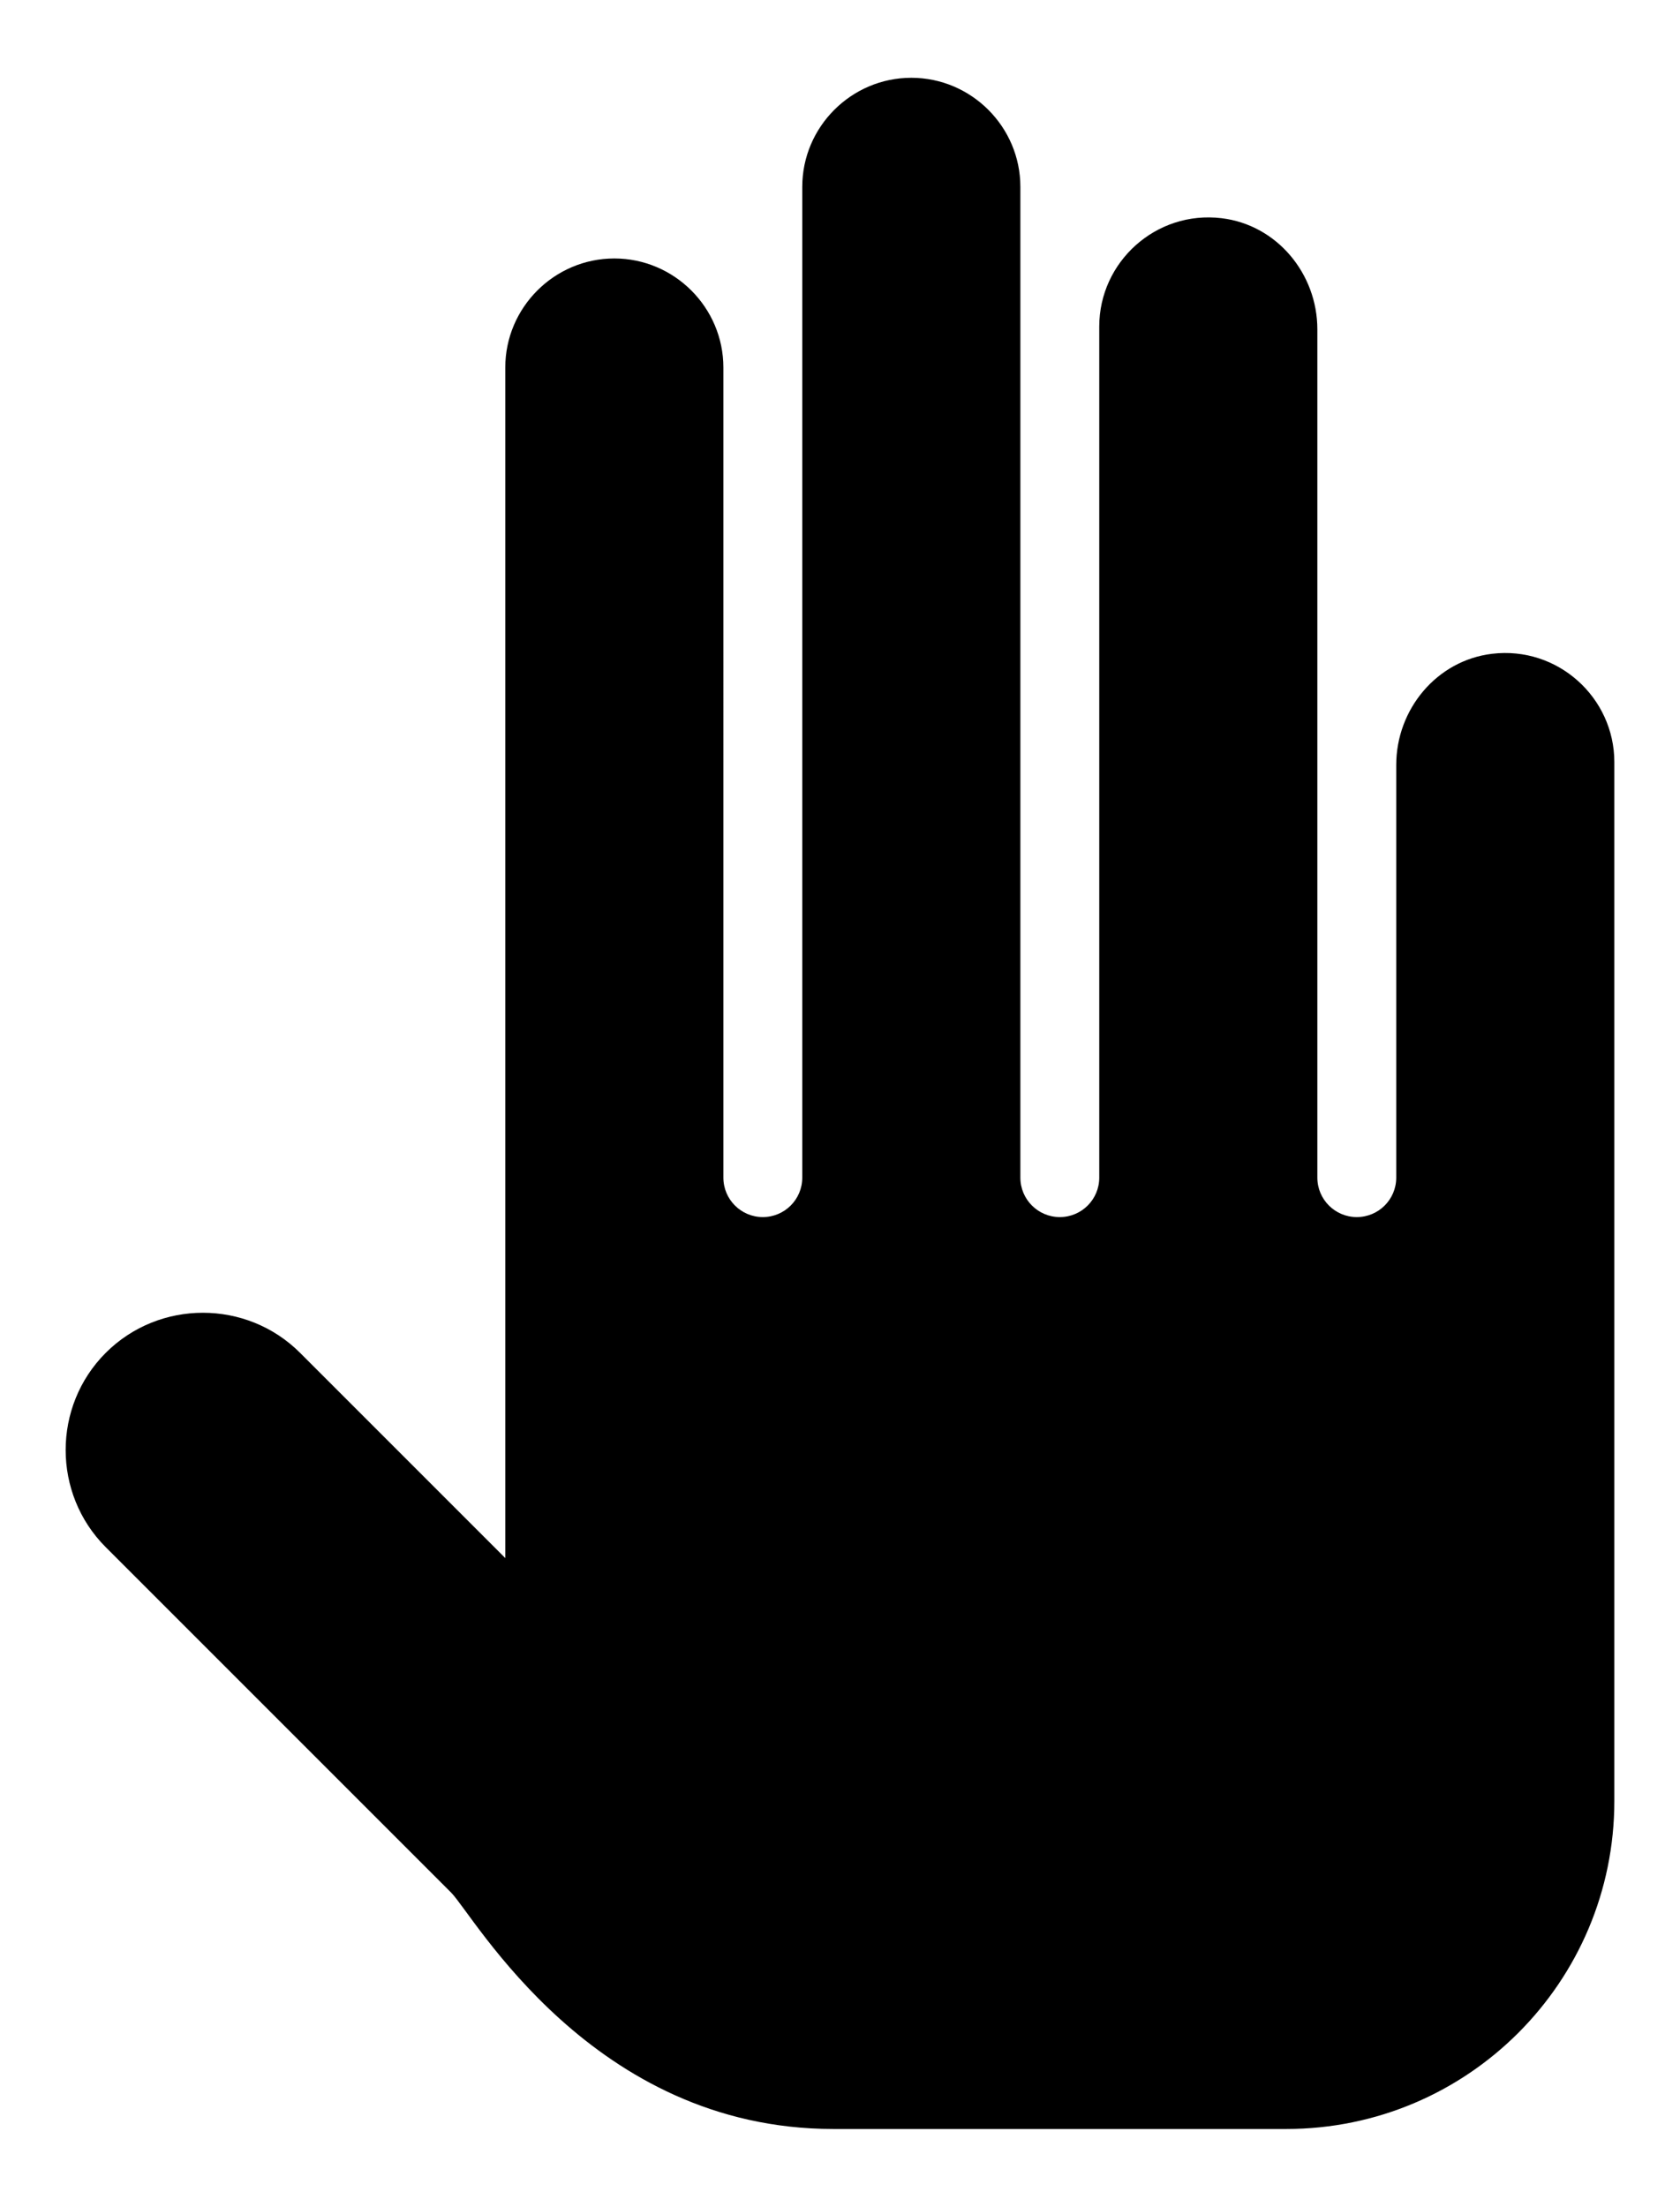
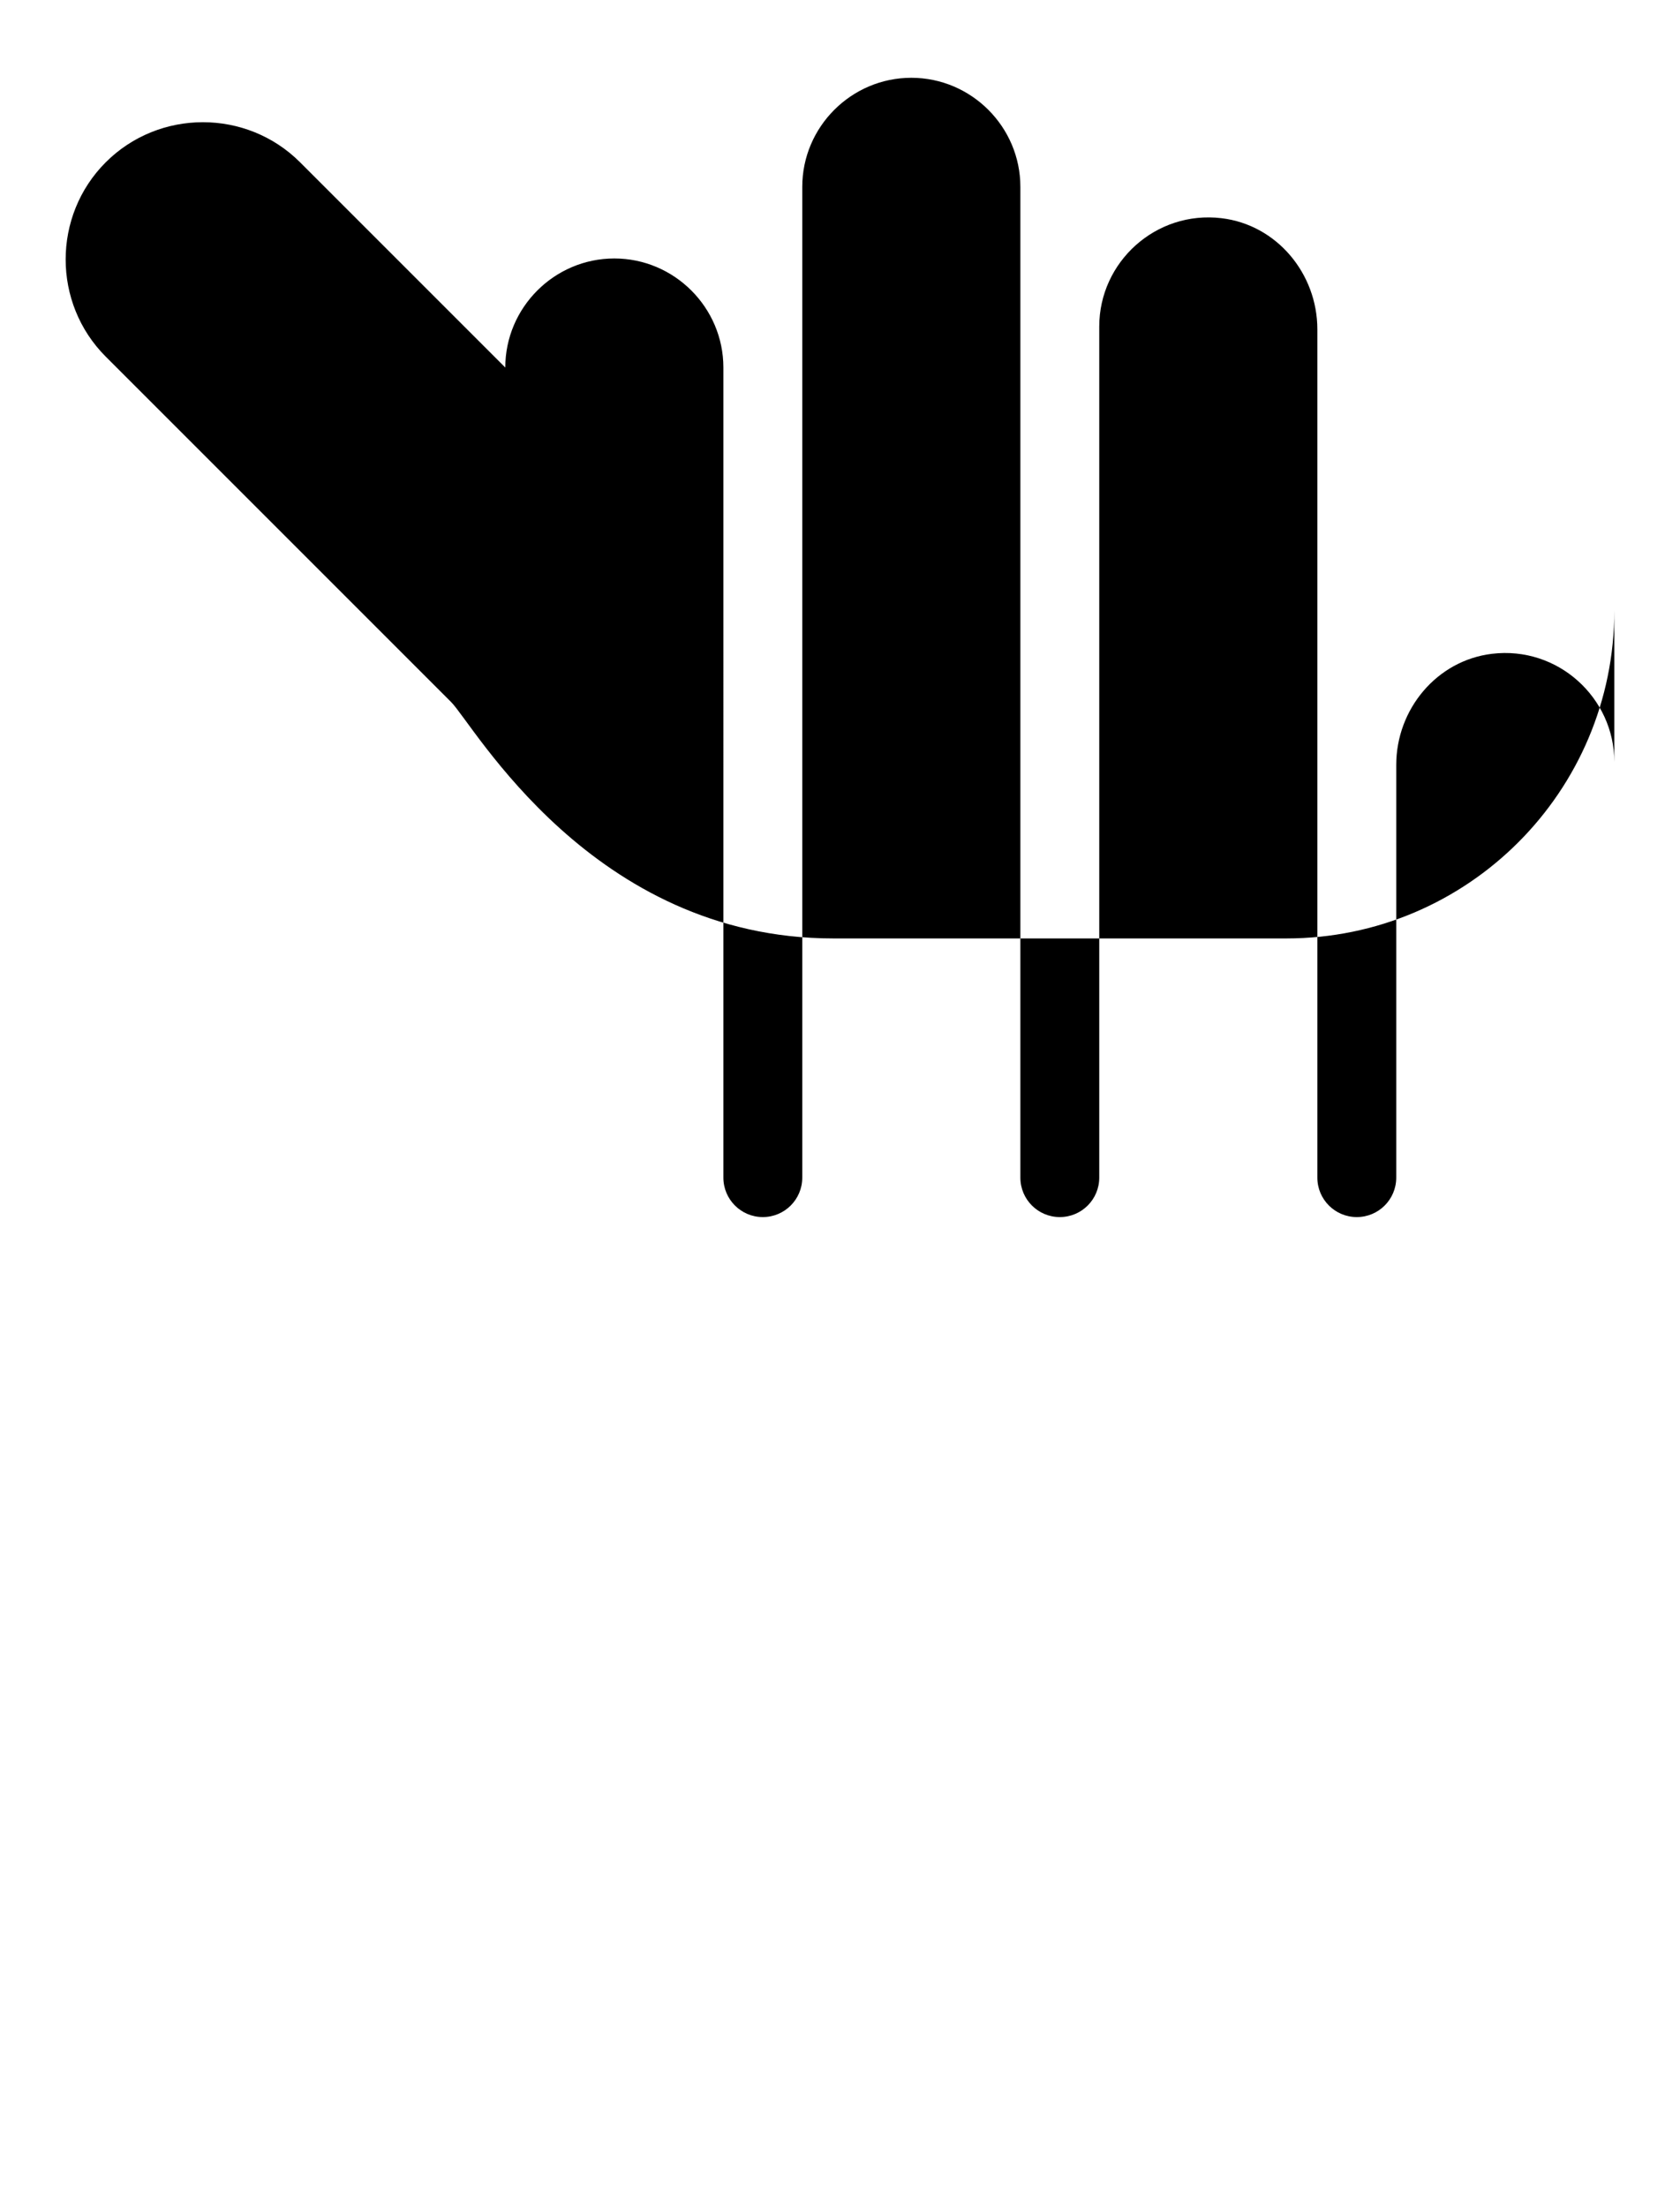
<svg xmlns="http://www.w3.org/2000/svg" version="1.1" id="Layer_1" x="0px" y="0px" viewBox="0 0 1310.547 1721.354" enable-background="new 0 0 1310.547 1721.354" xml:space="preserve">
-   <path d="M1163.883,509.988c-43.093,5.175-74.694,43.289-74.694,86.691v321.917c0,16.993-13.776,30.769-30.769,30.769h0  c-16.994,0-30.769-13.776-30.769-30.769V256.898c0-43.402-31.601-81.516-74.694-86.691c-51.367-6.169-95.442,34.24-95.442,84.444  v663.946c0,16.993-13.776,30.769-30.769,30.769s-30.769-13.776-30.769-30.769V145.745c0-46.787-38.28-85.068-85.068-85.068h0  c-46.787,0-85.068,38.28-85.068,85.068v772.851c0,16.993-13.776,30.769-30.769,30.769s-30.769-13.776-30.769-30.769V286.682  c0-46.787-38.28-85.068-85.068-85.068h0c-46.787,0-85.068,38.28-85.068,85.068v928.668l-160.088-160.088  c-41.687-41.688-109.904-41.688-151.591,0c-41.688,41.687-41.688,109.904,0,151.591l269.433,269.433  c17.707,17.707,109.985,184.391,298.116,184.391h353.419c141.313,0,255.87-114.557,255.87-255.87V594.432  C1259.325,544.228,1215.25,503.819,1163.883,509.988z" />
+   <path d="M1163.883,509.988c-43.093,5.175-74.694,43.289-74.694,86.691v321.917c0,16.993-13.776,30.769-30.769,30.769h0  c-16.994,0-30.769-13.776-30.769-30.769V256.898c0-43.402-31.601-81.516-74.694-86.691c-51.367-6.169-95.442,34.24-95.442,84.444  v663.946c0,16.993-13.776,30.769-30.769,30.769s-30.769-13.776-30.769-30.769V145.745c0-46.787-38.28-85.068-85.068-85.068h0  c-46.787,0-85.068,38.28-85.068,85.068v772.851c0,16.993-13.776,30.769-30.769,30.769s-30.769-13.776-30.769-30.769V286.682  c0-46.787-38.28-85.068-85.068-85.068h0c-46.787,0-85.068,38.28-85.068,85.068l-160.088-160.088  c-41.687-41.688-109.904-41.688-151.591,0c-41.688,41.687-41.688,109.904,0,151.591l269.433,269.433  c17.707,17.707,109.985,184.391,298.116,184.391h353.419c141.313,0,255.87-114.557,255.87-255.87V594.432  C1259.325,544.228,1215.25,503.819,1163.883,509.988z" />
</svg>